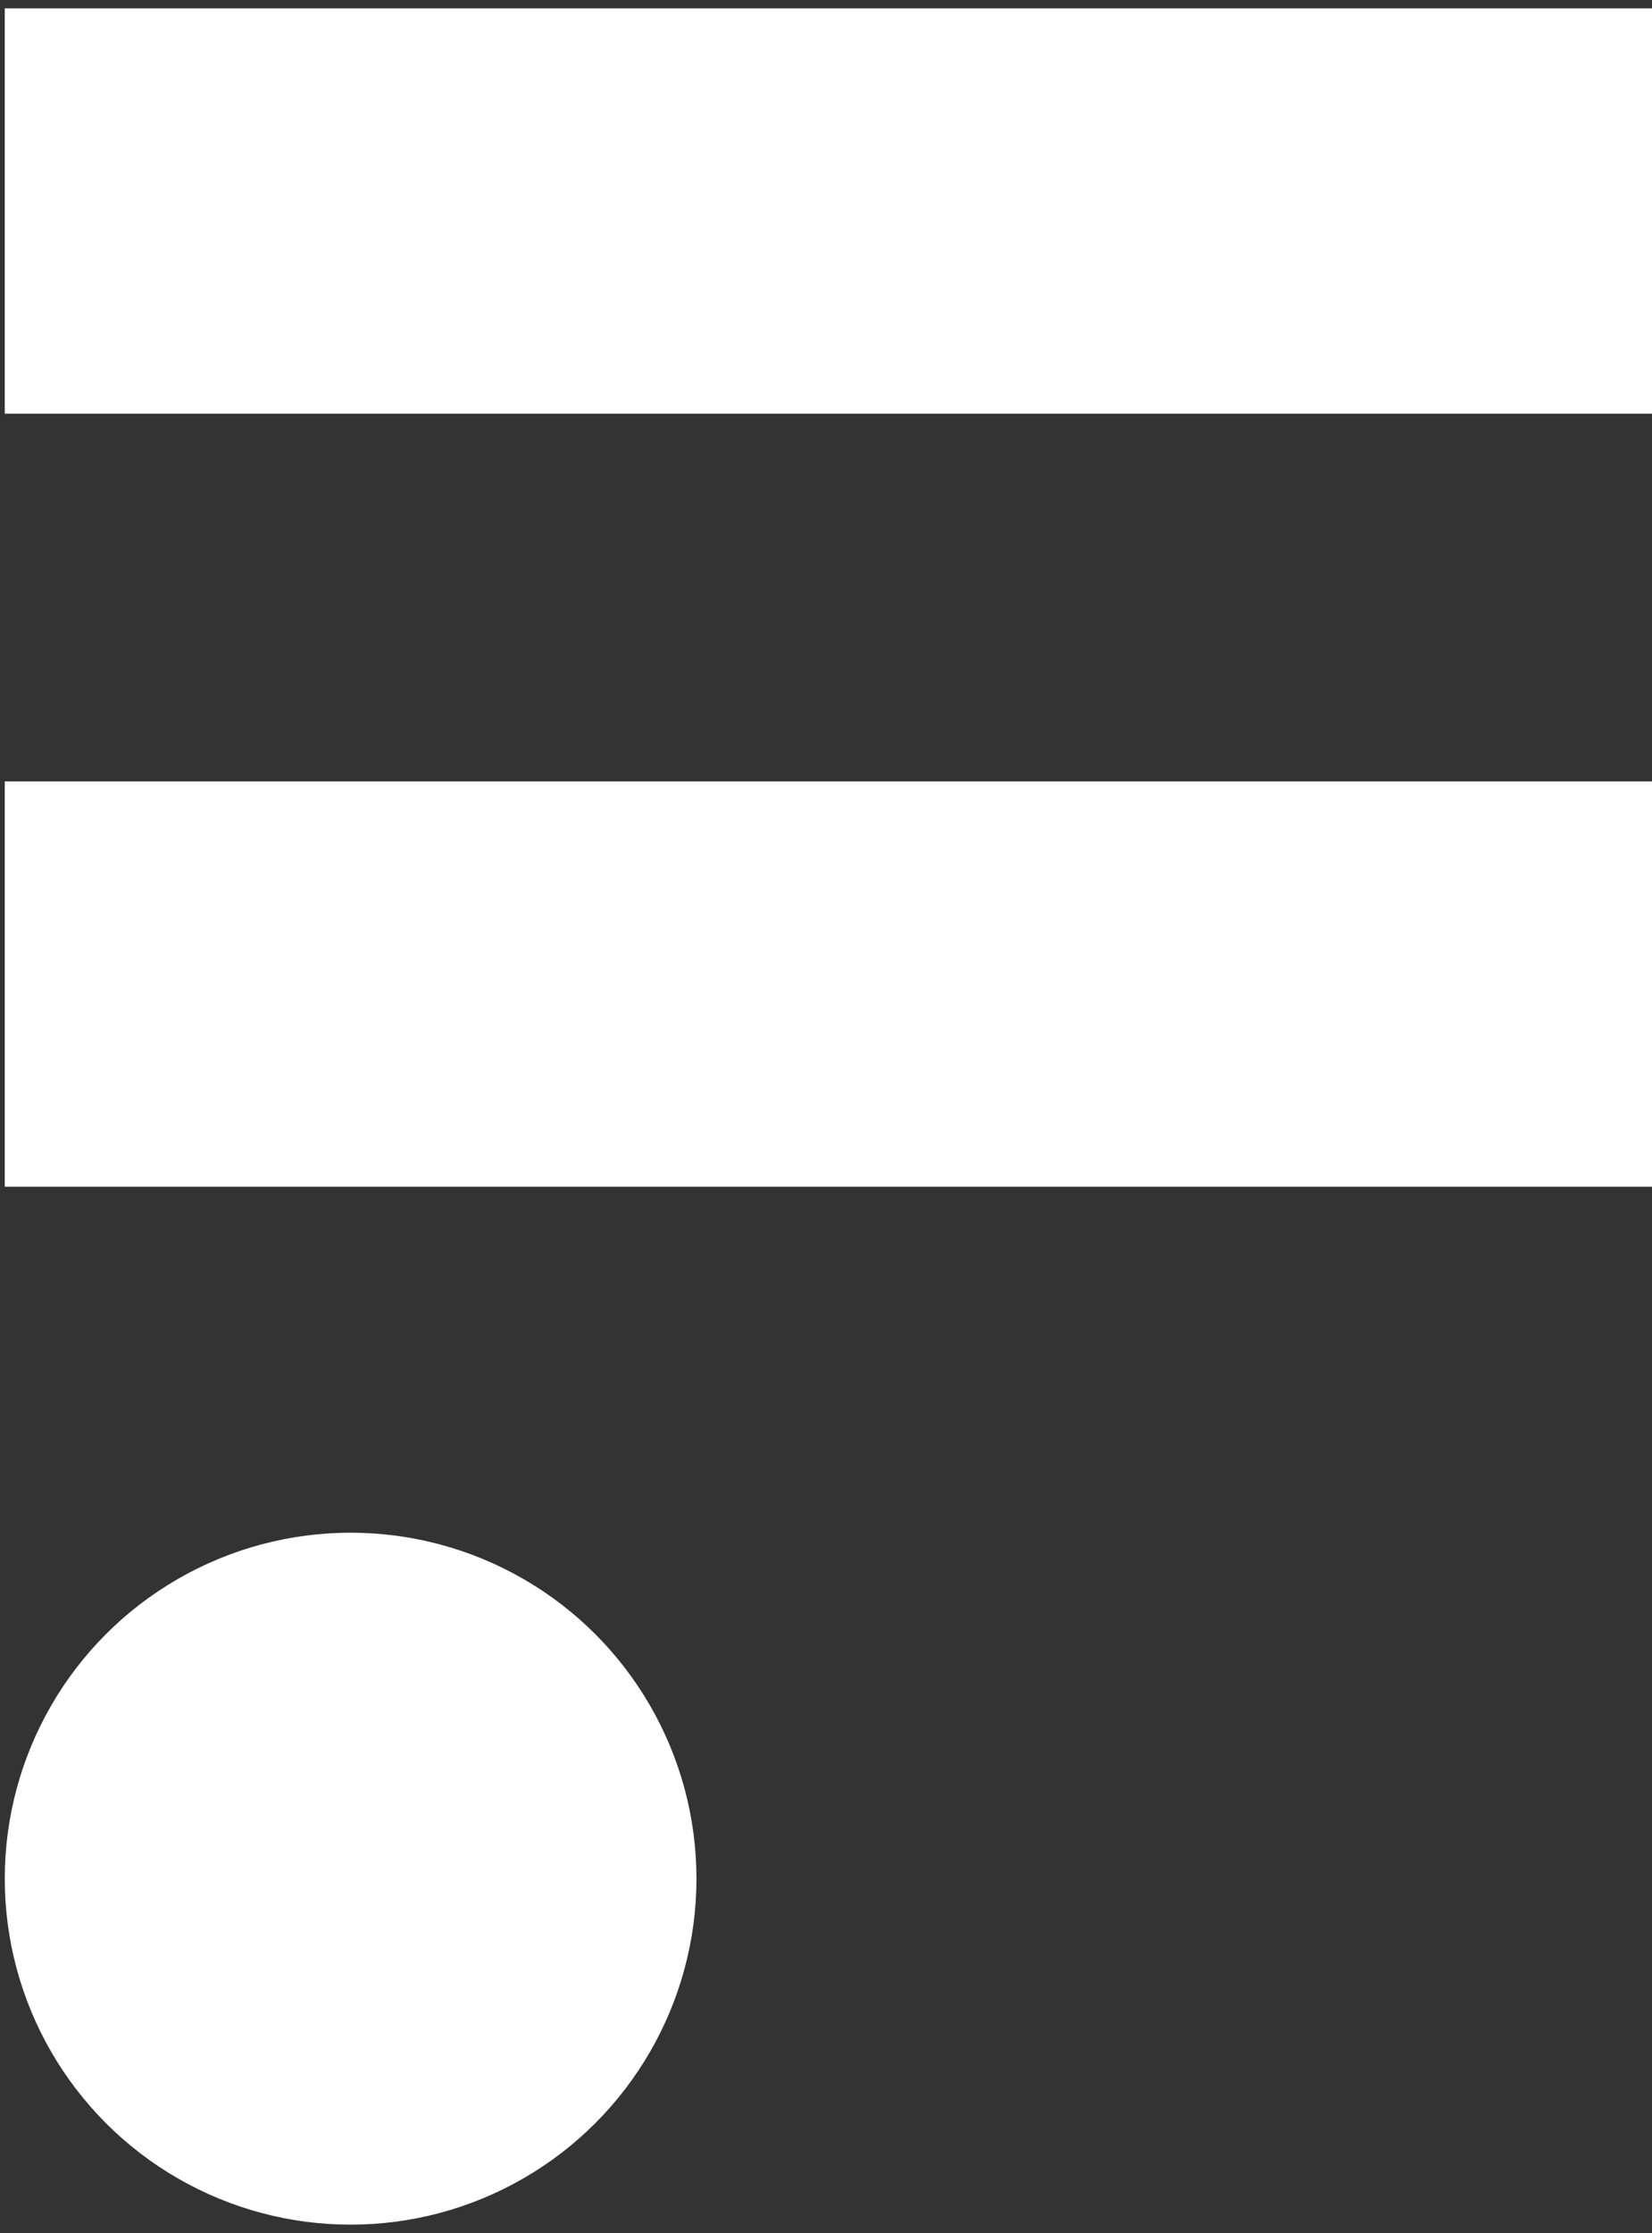
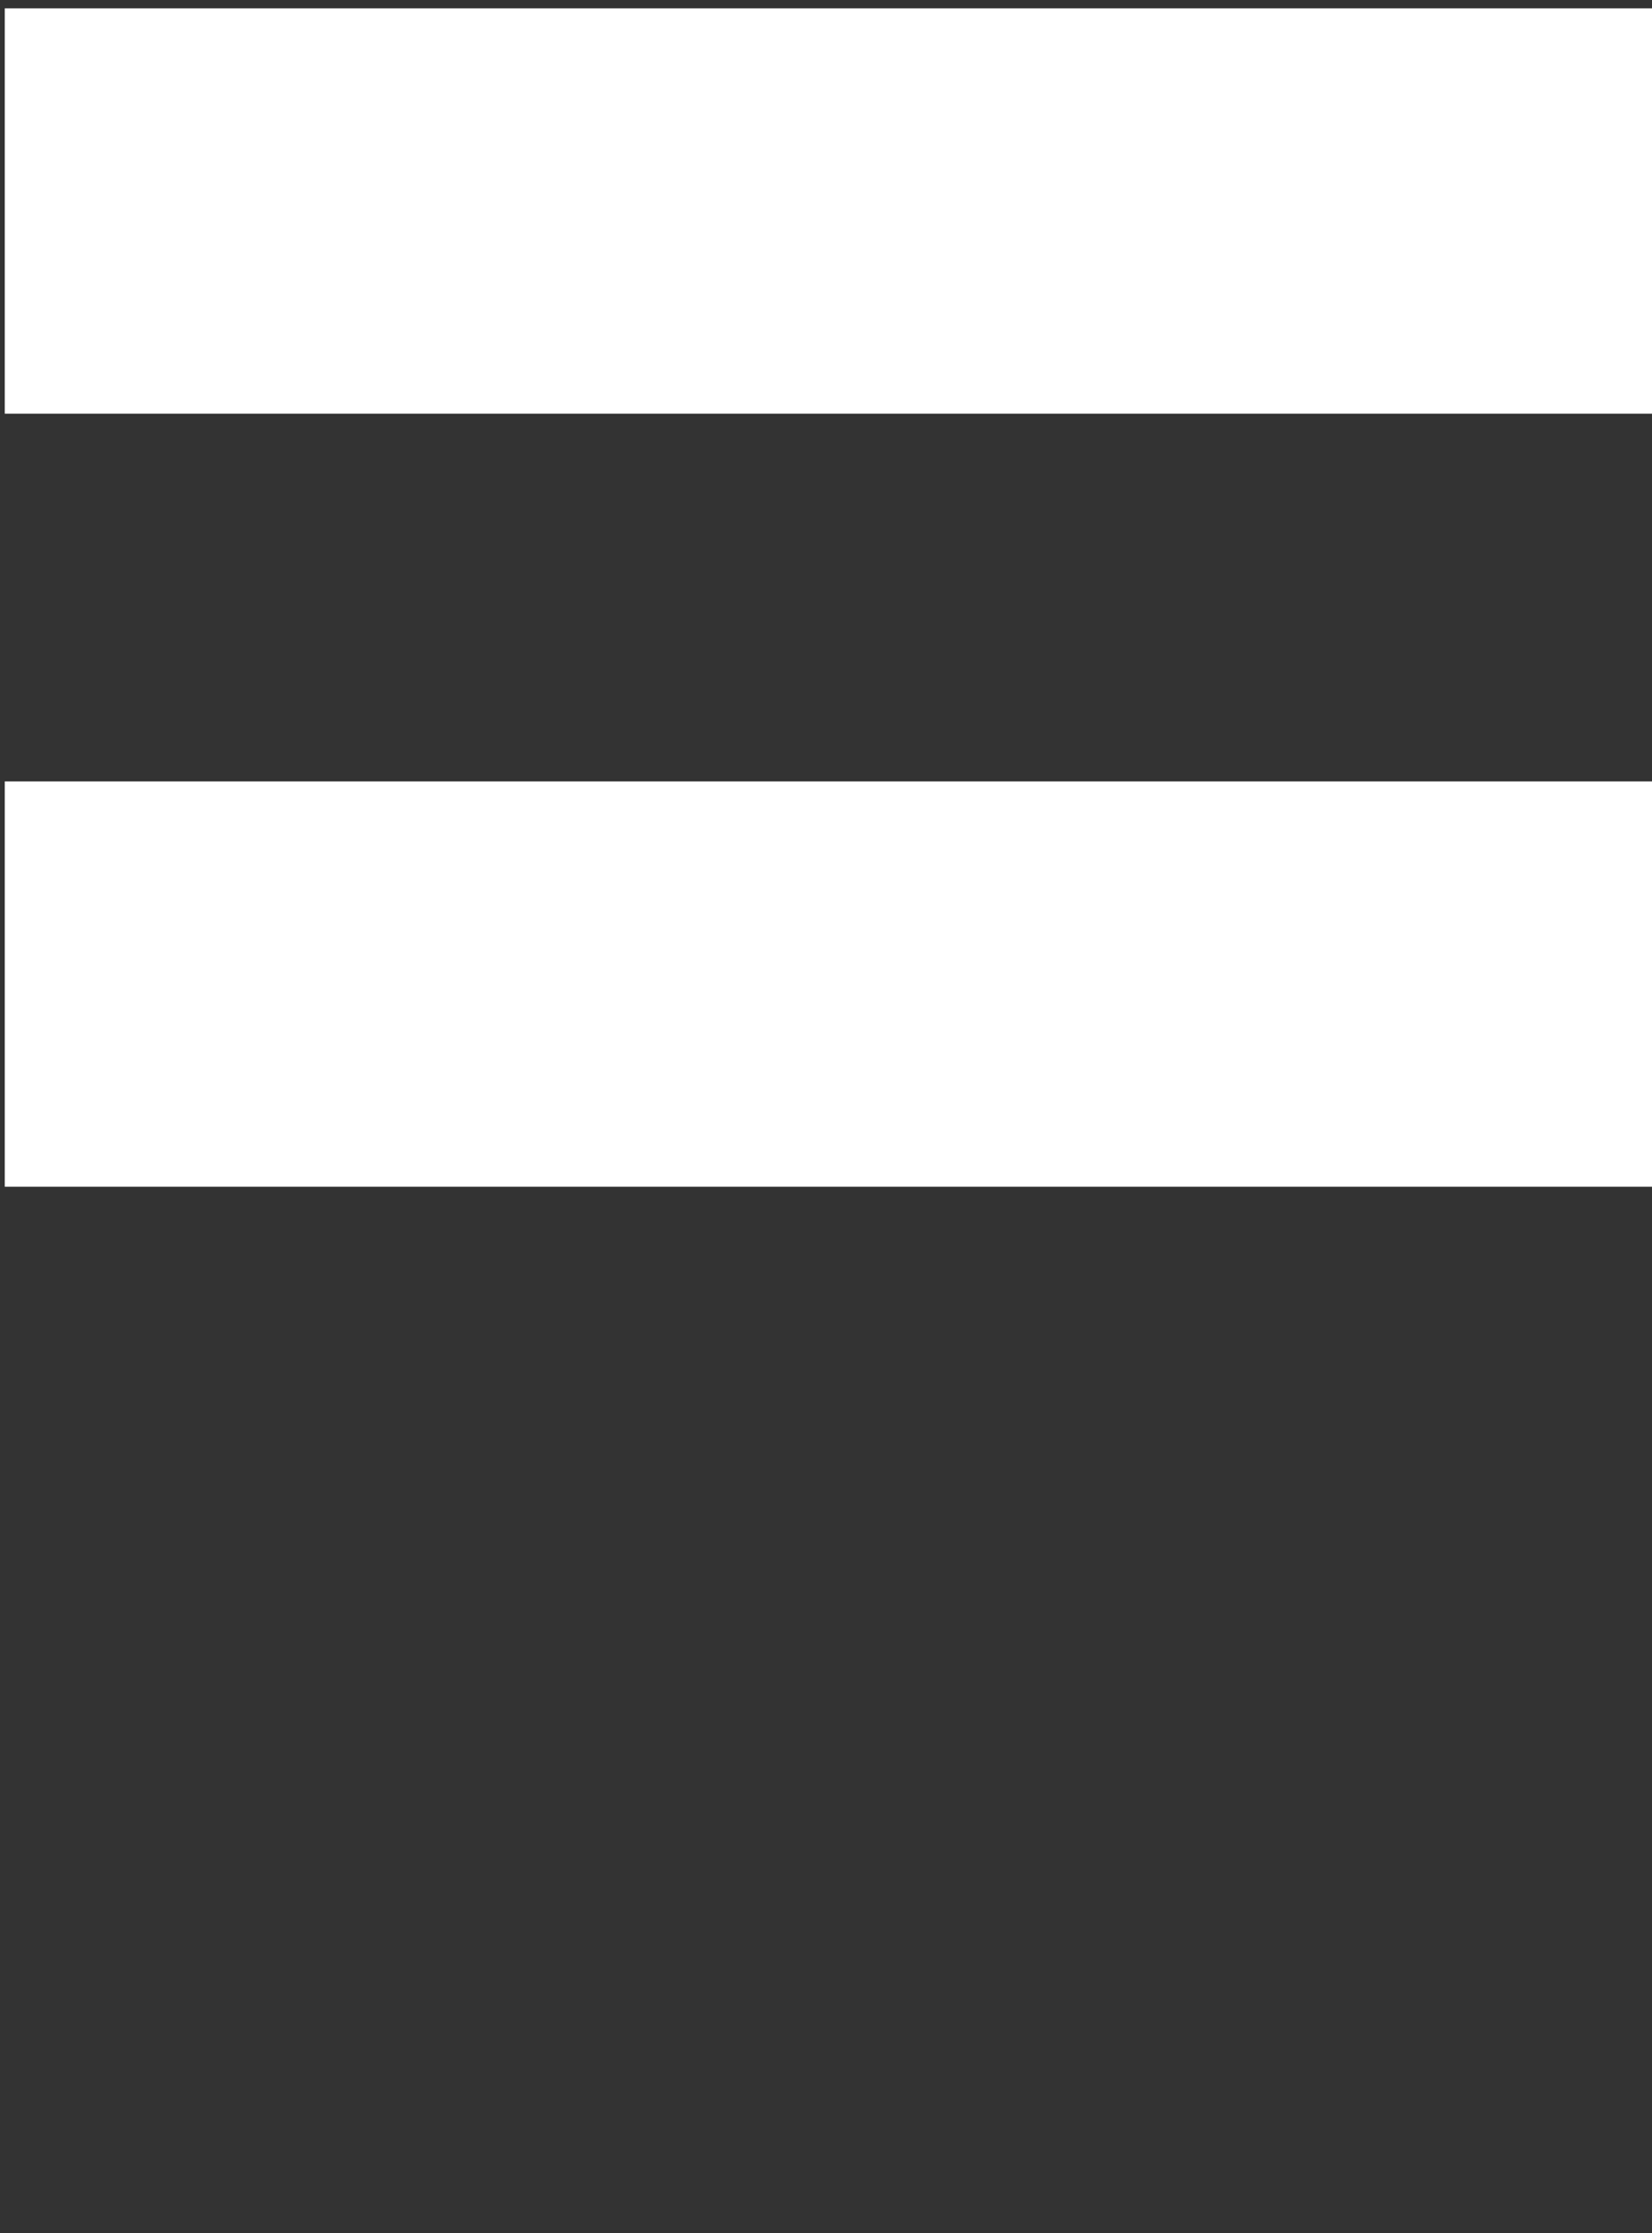
<svg xmlns="http://www.w3.org/2000/svg" version="1.1" id="Layer_1" x="0px" y="0px" viewBox="0 0 55.41 74.88" style="enable-background:new 0 0 55.41 74.88;" xml:space="preserve">
  <rect x="0" y="0" width="55.41" height="74.88" fill="#333333" stroke="none" />
  <style type="text/css">
	.st0{fill:#FFFFFF;}
</style>
  <g>
    <rect x="0.16" y="0.28" class="st0" width="55.25" height="13.59" />
-     <circle class="st0" cx="11.76" cy="62.99" r="11.6" />
    <rect x="0.16" y="26.2" class="st0" width="55.25" height="13.59" />
  </g>
</svg>